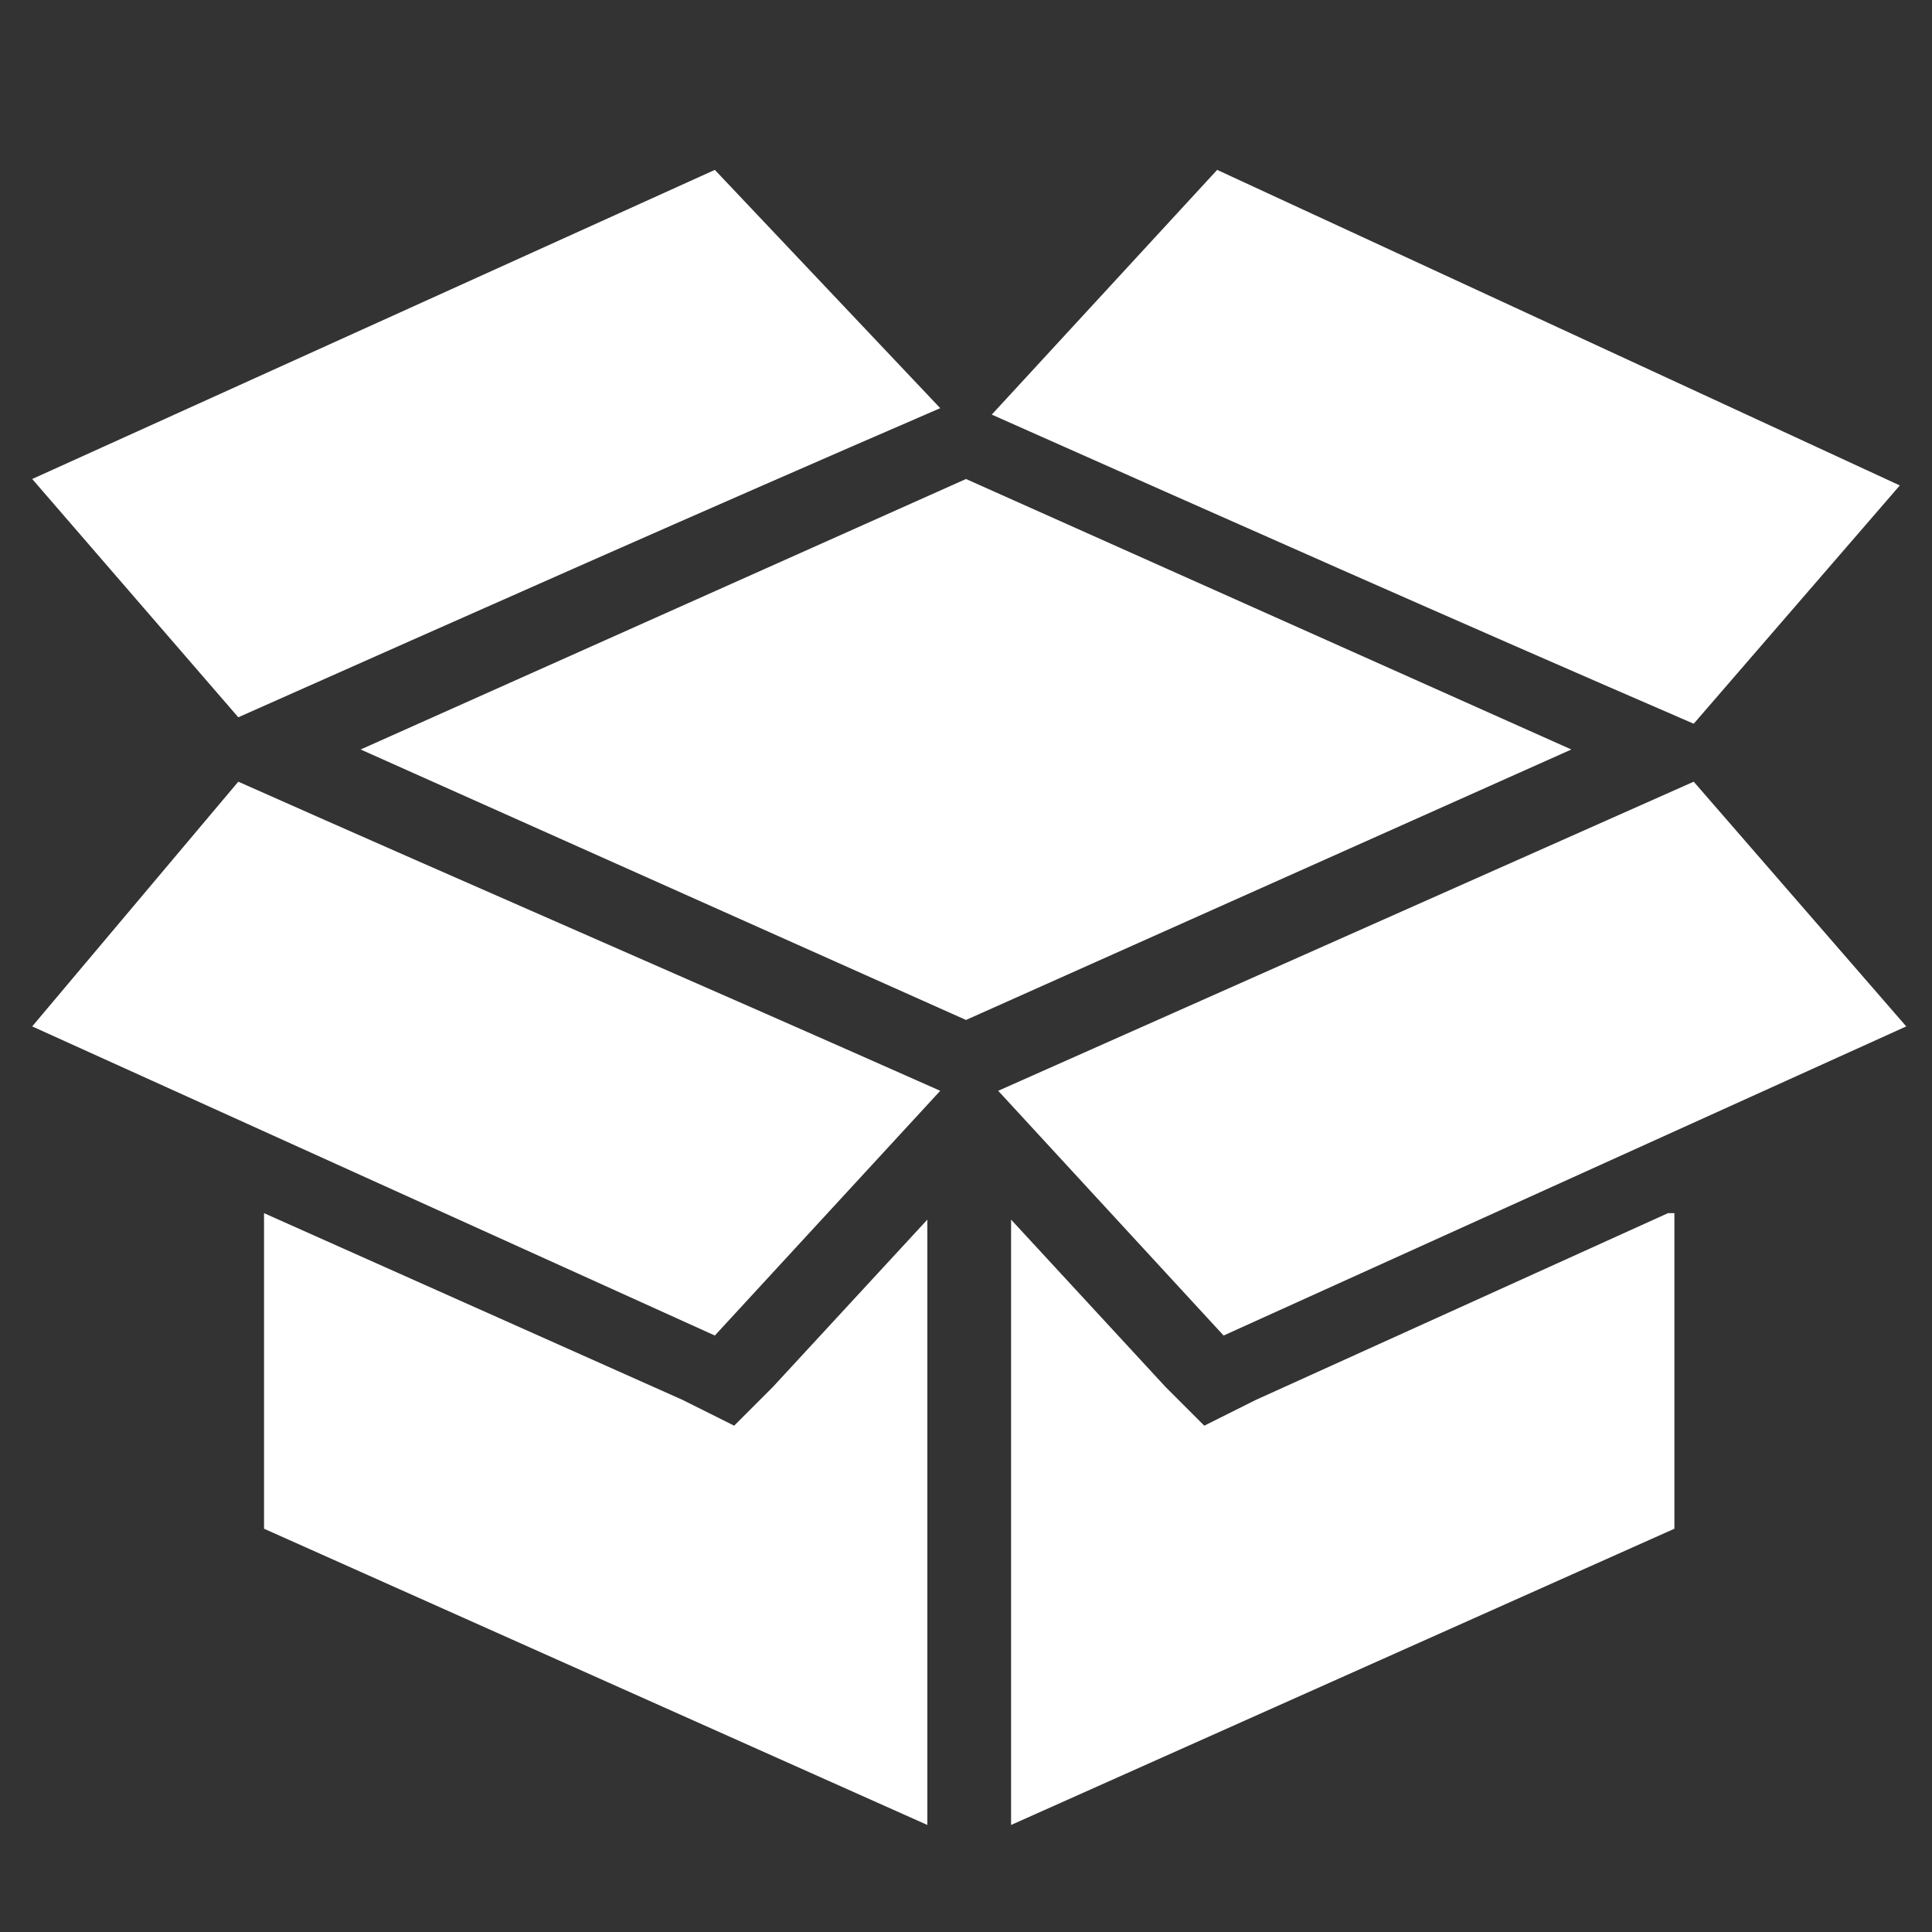
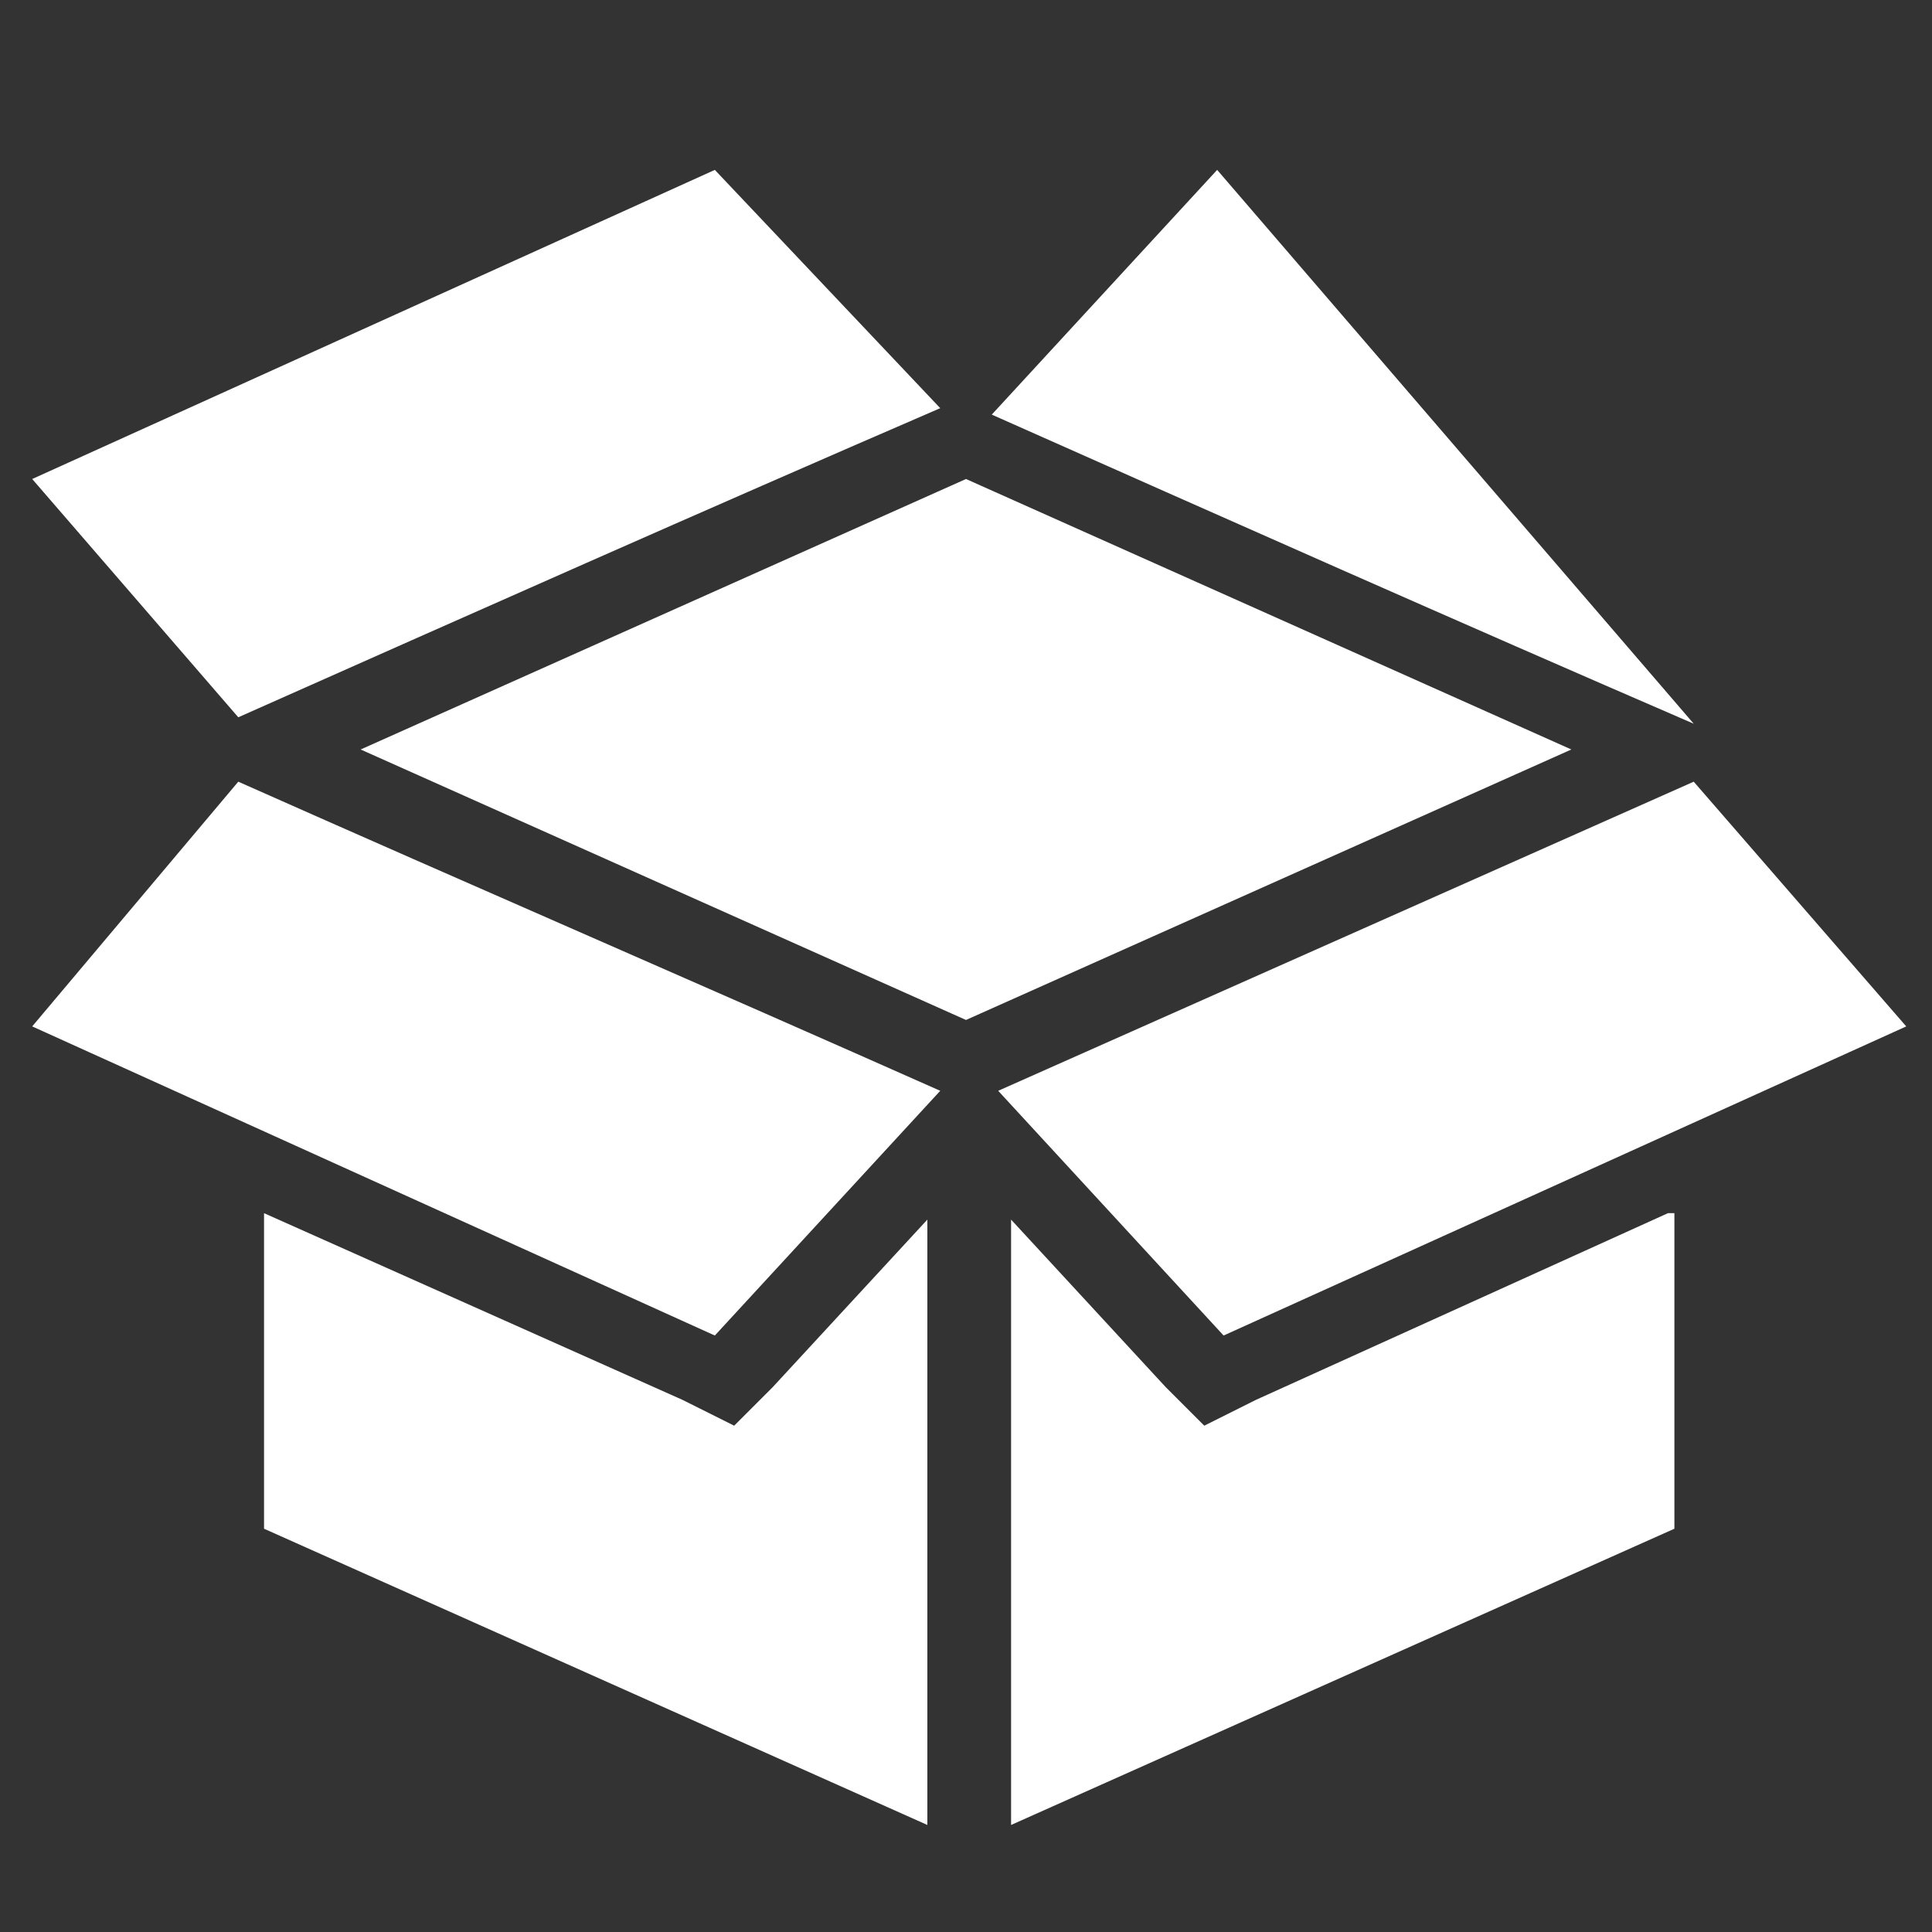
<svg xmlns="http://www.w3.org/2000/svg" version="1.1" id="Layer_1" x="0px" y="0px" width="30px" height="30px" viewBox="0 0 30 30" style="enable-background:new 0 0 30 30;" xml:space="preserve">
  <rect x="0" y="0" width="30" height="30" fill="#333333" stroke="none" />
  <style type="text/css">
	.st0{fill:#FFFFFF;}
</style>
  <g transform="translate(0,-952.362)">
-     <path class="st0" d="M11.1,955l-10.6,4.8l3.2,3.7c3.6-1.6,7.2-3.2,10.9-4.8L11.1,955z M18.9,955l-3.5,3.8c3.6,1.6,7.2,3.2,10.9,4.8   l3.2-3.7L18.9,955z M15,959.8L5.6,964l9.4,4.2l9.4-4.2L15,959.8z M3.7,964.5l-3.2,3.8l10.6,4.8l3.5-3.8   C11,967.7,7.3,966.1,3.7,964.5z M26.3,964.5c-3.6,1.6-7.2,3.2-10.8,4.8l3.5,3.8l10.6-4.8L26.3,964.5z M4.1,971.2v4.9l10.3,4.6v-9.4   l-2.4,2.6l-0.6,0.6l-0.8-0.4L4.1,971.2z M25.9,971.2l-6.4,2.9l-0.8,0.4l-0.6-0.6l-2.4-2.6v9.4l10.3-4.6v-4.9H25.9z" />
+     <path class="st0" d="M11.1,955l-10.6,4.8l3.2,3.7c3.6-1.6,7.2-3.2,10.9-4.8L11.1,955z M18.9,955l-3.5,3.8c3.6,1.6,7.2,3.2,10.9,4.8   L18.9,955z M15,959.8L5.6,964l9.4,4.2l9.4-4.2L15,959.8z M3.7,964.5l-3.2,3.8l10.6,4.8l3.5-3.8   C11,967.7,7.3,966.1,3.7,964.5z M26.3,964.5c-3.6,1.6-7.2,3.2-10.8,4.8l3.5,3.8l10.6-4.8L26.3,964.5z M4.1,971.2v4.9l10.3,4.6v-9.4   l-2.4,2.6l-0.6,0.6l-0.8-0.4L4.1,971.2z M25.9,971.2l-6.4,2.9l-0.8,0.4l-0.6-0.6l-2.4-2.6v9.4l10.3-4.6v-4.9H25.9z" />
  </g>
</svg>